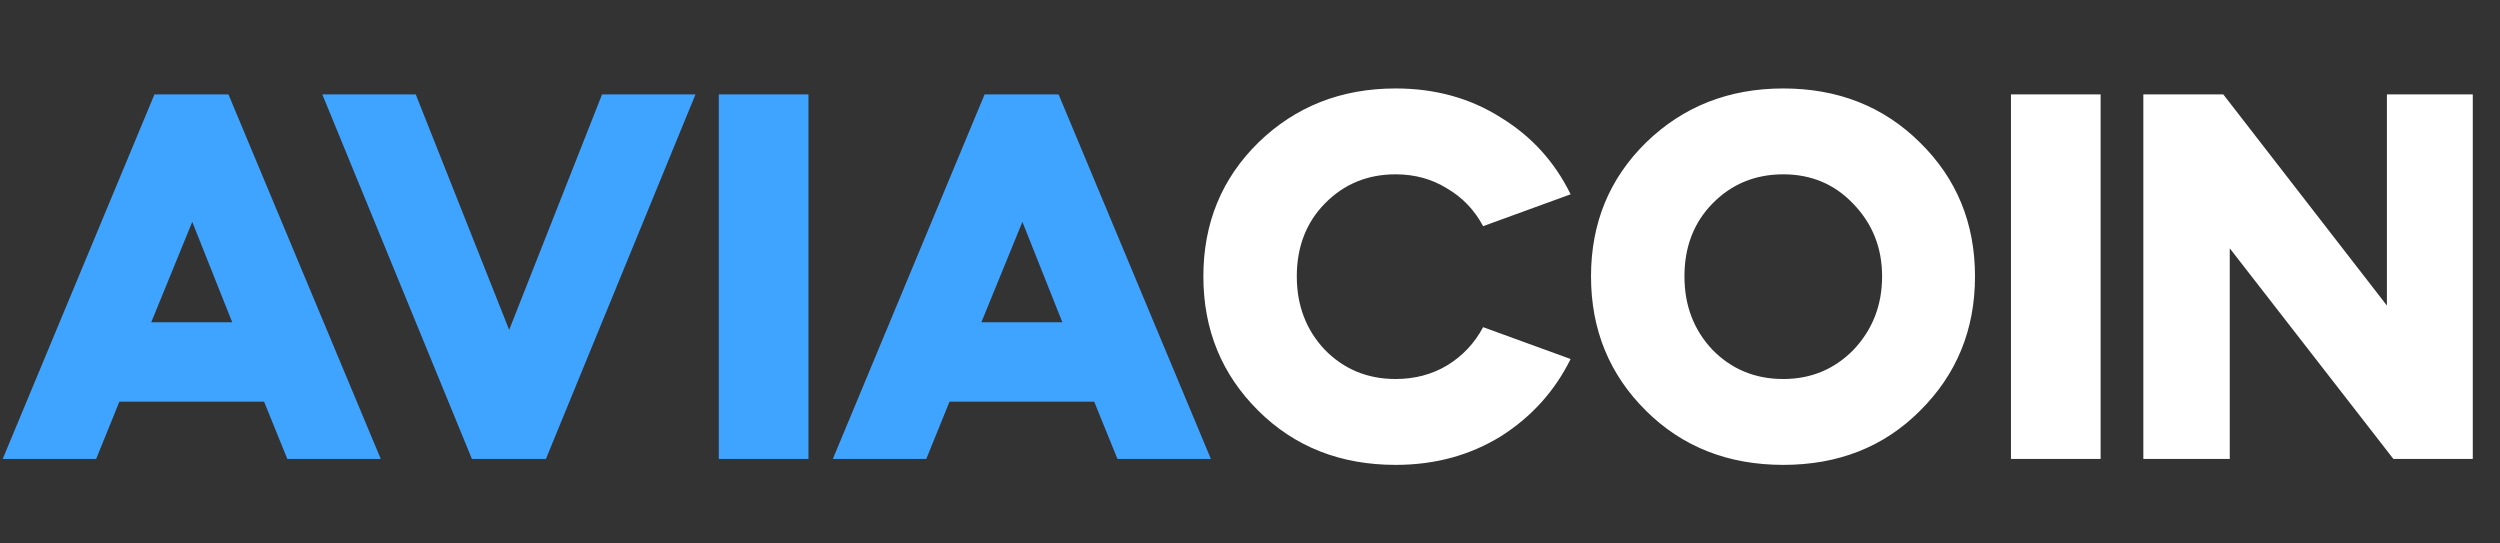
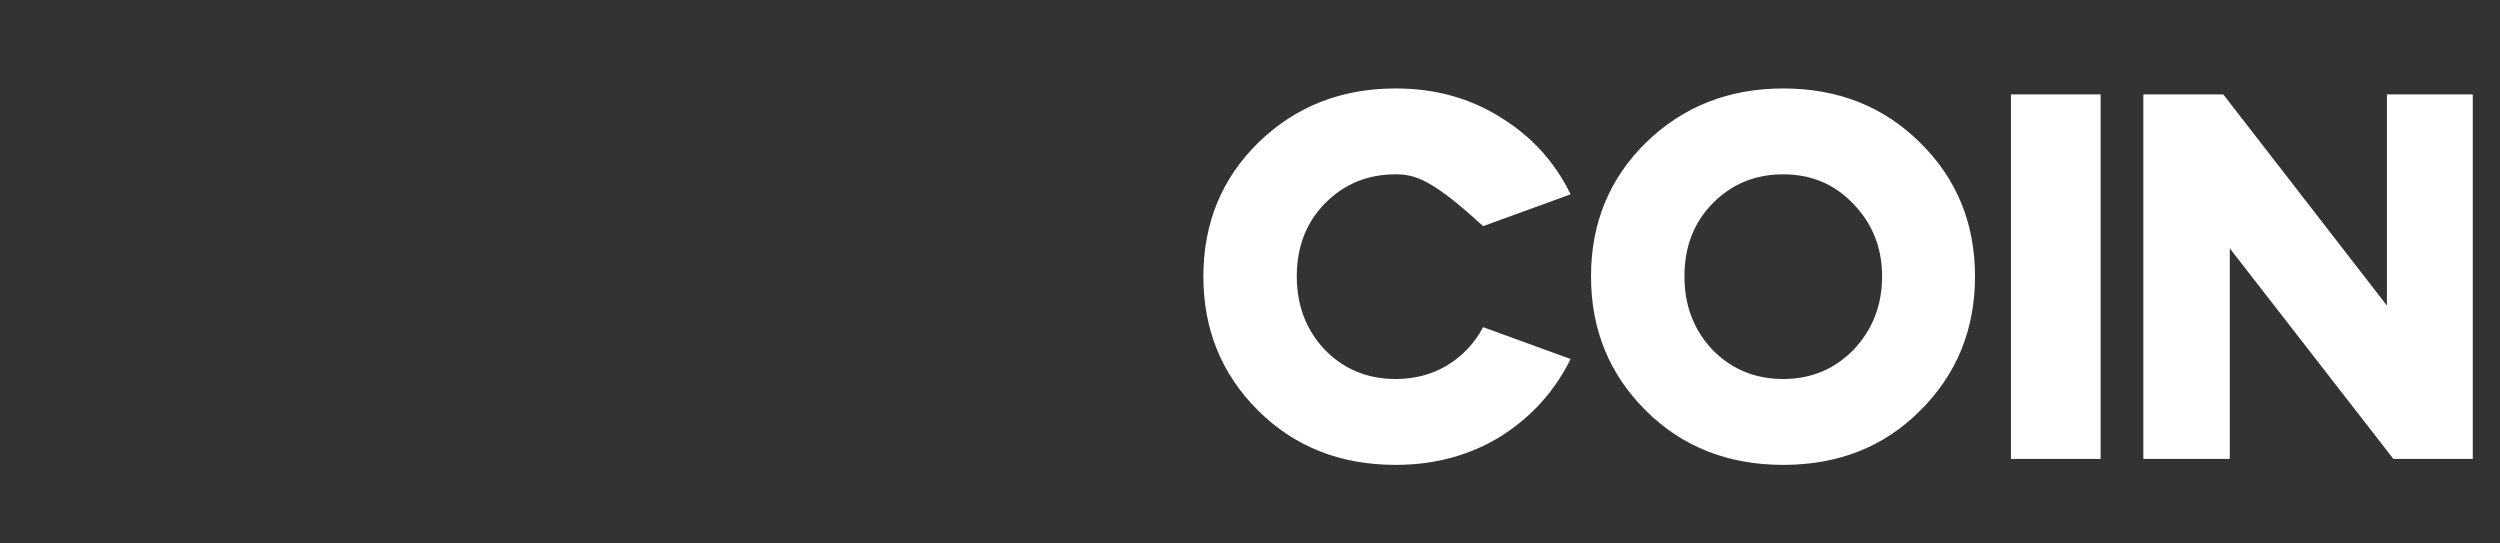
<svg xmlns="http://www.w3.org/2000/svg" width="207" height="45" viewBox="0 0 207 45" fill="none">
  <rect x="0" y="0" width="207" height="45" fill="#333333" stroke="none" />
-   <path d="M7.96 38H0.224L12.789 7.816H18.915L31.526 38H23.79L21.867 33.26H9.883L7.96 38ZM15.919 18.369L12.521 26.686H19.228L15.919 18.369ZM45.2 38H39.074L26.687 7.816H34.423L42.159 27.313L49.851 7.816H57.587L45.2 38ZM66.941 38H59.518V7.816H66.941V38ZM76.695 38H68.959L81.525 7.816H87.651L100.261 38H92.525L90.602 33.26H78.618L76.695 38ZM84.655 18.369L81.256 26.686H87.964L84.655 18.369Z" fill="#3FA4FF" />
-   <path d="M99.639 22.886C99.639 18.474 101.159 14.777 104.2 11.796C107.271 8.815 111.057 7.324 115.558 7.324C118.837 7.324 121.744 8.129 124.278 9.739C126.812 11.289 128.735 13.405 130.047 16.088L122.802 18.727C122.087 17.385 121.088 16.342 119.806 15.597C118.554 14.822 117.138 14.434 115.558 14.434C113.233 14.434 111.28 15.239 109.7 16.849C108.15 18.429 107.375 20.441 107.375 22.886C107.375 25.3 108.15 27.328 109.7 28.967C111.28 30.577 113.233 31.382 115.558 31.382C117.138 31.382 118.554 31.009 119.806 30.264C121.088 29.489 122.087 28.43 122.802 27.089L130.047 29.727C128.735 32.38 126.812 34.512 124.278 36.122C121.714 37.702 118.808 38.492 115.558 38.492C110.997 38.492 107.211 37.001 104.2 34.02C101.159 31.009 99.639 27.298 99.639 22.886ZM131.736 22.886C131.736 18.474 133.256 14.777 136.297 11.796C139.367 8.815 143.153 7.324 147.655 7.324C152.186 7.324 155.958 8.815 158.968 11.796C162.009 14.777 163.53 18.474 163.53 22.886C163.53 27.298 162.009 31.009 158.968 34.02C155.987 37.001 152.216 38.492 147.655 38.492C143.094 38.492 139.308 37.001 136.297 34.02C133.256 31.009 131.736 27.298 131.736 22.886ZM147.655 31.382C149.95 31.382 151.888 30.577 153.468 28.967C155.048 27.298 155.838 25.27 155.838 22.886C155.838 20.53 155.048 18.533 153.468 16.893C151.918 15.254 149.98 14.434 147.655 14.434C145.33 14.434 143.377 15.239 141.797 16.849C140.247 18.429 139.472 20.441 139.472 22.886C139.472 25.3 140.247 27.328 141.797 28.967C143.377 30.577 145.33 31.382 147.655 31.382ZM173.931 38H166.508V7.816H173.931V38ZM184.624 38H177.469V7.816H184.087L197.636 25.3V7.816H204.746V38H198.173L184.624 20.56V38Z" fill="white" />
+   <path d="M99.639 22.886C99.639 18.474 101.159 14.777 104.2 11.796C107.271 8.815 111.057 7.324 115.558 7.324C118.837 7.324 121.744 8.129 124.278 9.739C126.812 11.289 128.735 13.405 130.047 16.088L122.802 18.727C118.554 14.822 117.138 14.434 115.558 14.434C113.233 14.434 111.28 15.239 109.7 16.849C108.15 18.429 107.375 20.441 107.375 22.886C107.375 25.3 108.15 27.328 109.7 28.967C111.28 30.577 113.233 31.382 115.558 31.382C117.138 31.382 118.554 31.009 119.806 30.264C121.088 29.489 122.087 28.43 122.802 27.089L130.047 29.727C128.735 32.38 126.812 34.512 124.278 36.122C121.714 37.702 118.808 38.492 115.558 38.492C110.997 38.492 107.211 37.001 104.2 34.02C101.159 31.009 99.639 27.298 99.639 22.886ZM131.736 22.886C131.736 18.474 133.256 14.777 136.297 11.796C139.367 8.815 143.153 7.324 147.655 7.324C152.186 7.324 155.958 8.815 158.968 11.796C162.009 14.777 163.53 18.474 163.53 22.886C163.53 27.298 162.009 31.009 158.968 34.02C155.987 37.001 152.216 38.492 147.655 38.492C143.094 38.492 139.308 37.001 136.297 34.02C133.256 31.009 131.736 27.298 131.736 22.886ZM147.655 31.382C149.95 31.382 151.888 30.577 153.468 28.967C155.048 27.298 155.838 25.27 155.838 22.886C155.838 20.53 155.048 18.533 153.468 16.893C151.918 15.254 149.98 14.434 147.655 14.434C145.33 14.434 143.377 15.239 141.797 16.849C140.247 18.429 139.472 20.441 139.472 22.886C139.472 25.3 140.247 27.328 141.797 28.967C143.377 30.577 145.33 31.382 147.655 31.382ZM173.931 38H166.508V7.816H173.931V38ZM184.624 38H177.469V7.816H184.087L197.636 25.3V7.816H204.746V38H198.173L184.624 20.56V38Z" fill="white" />
</svg>